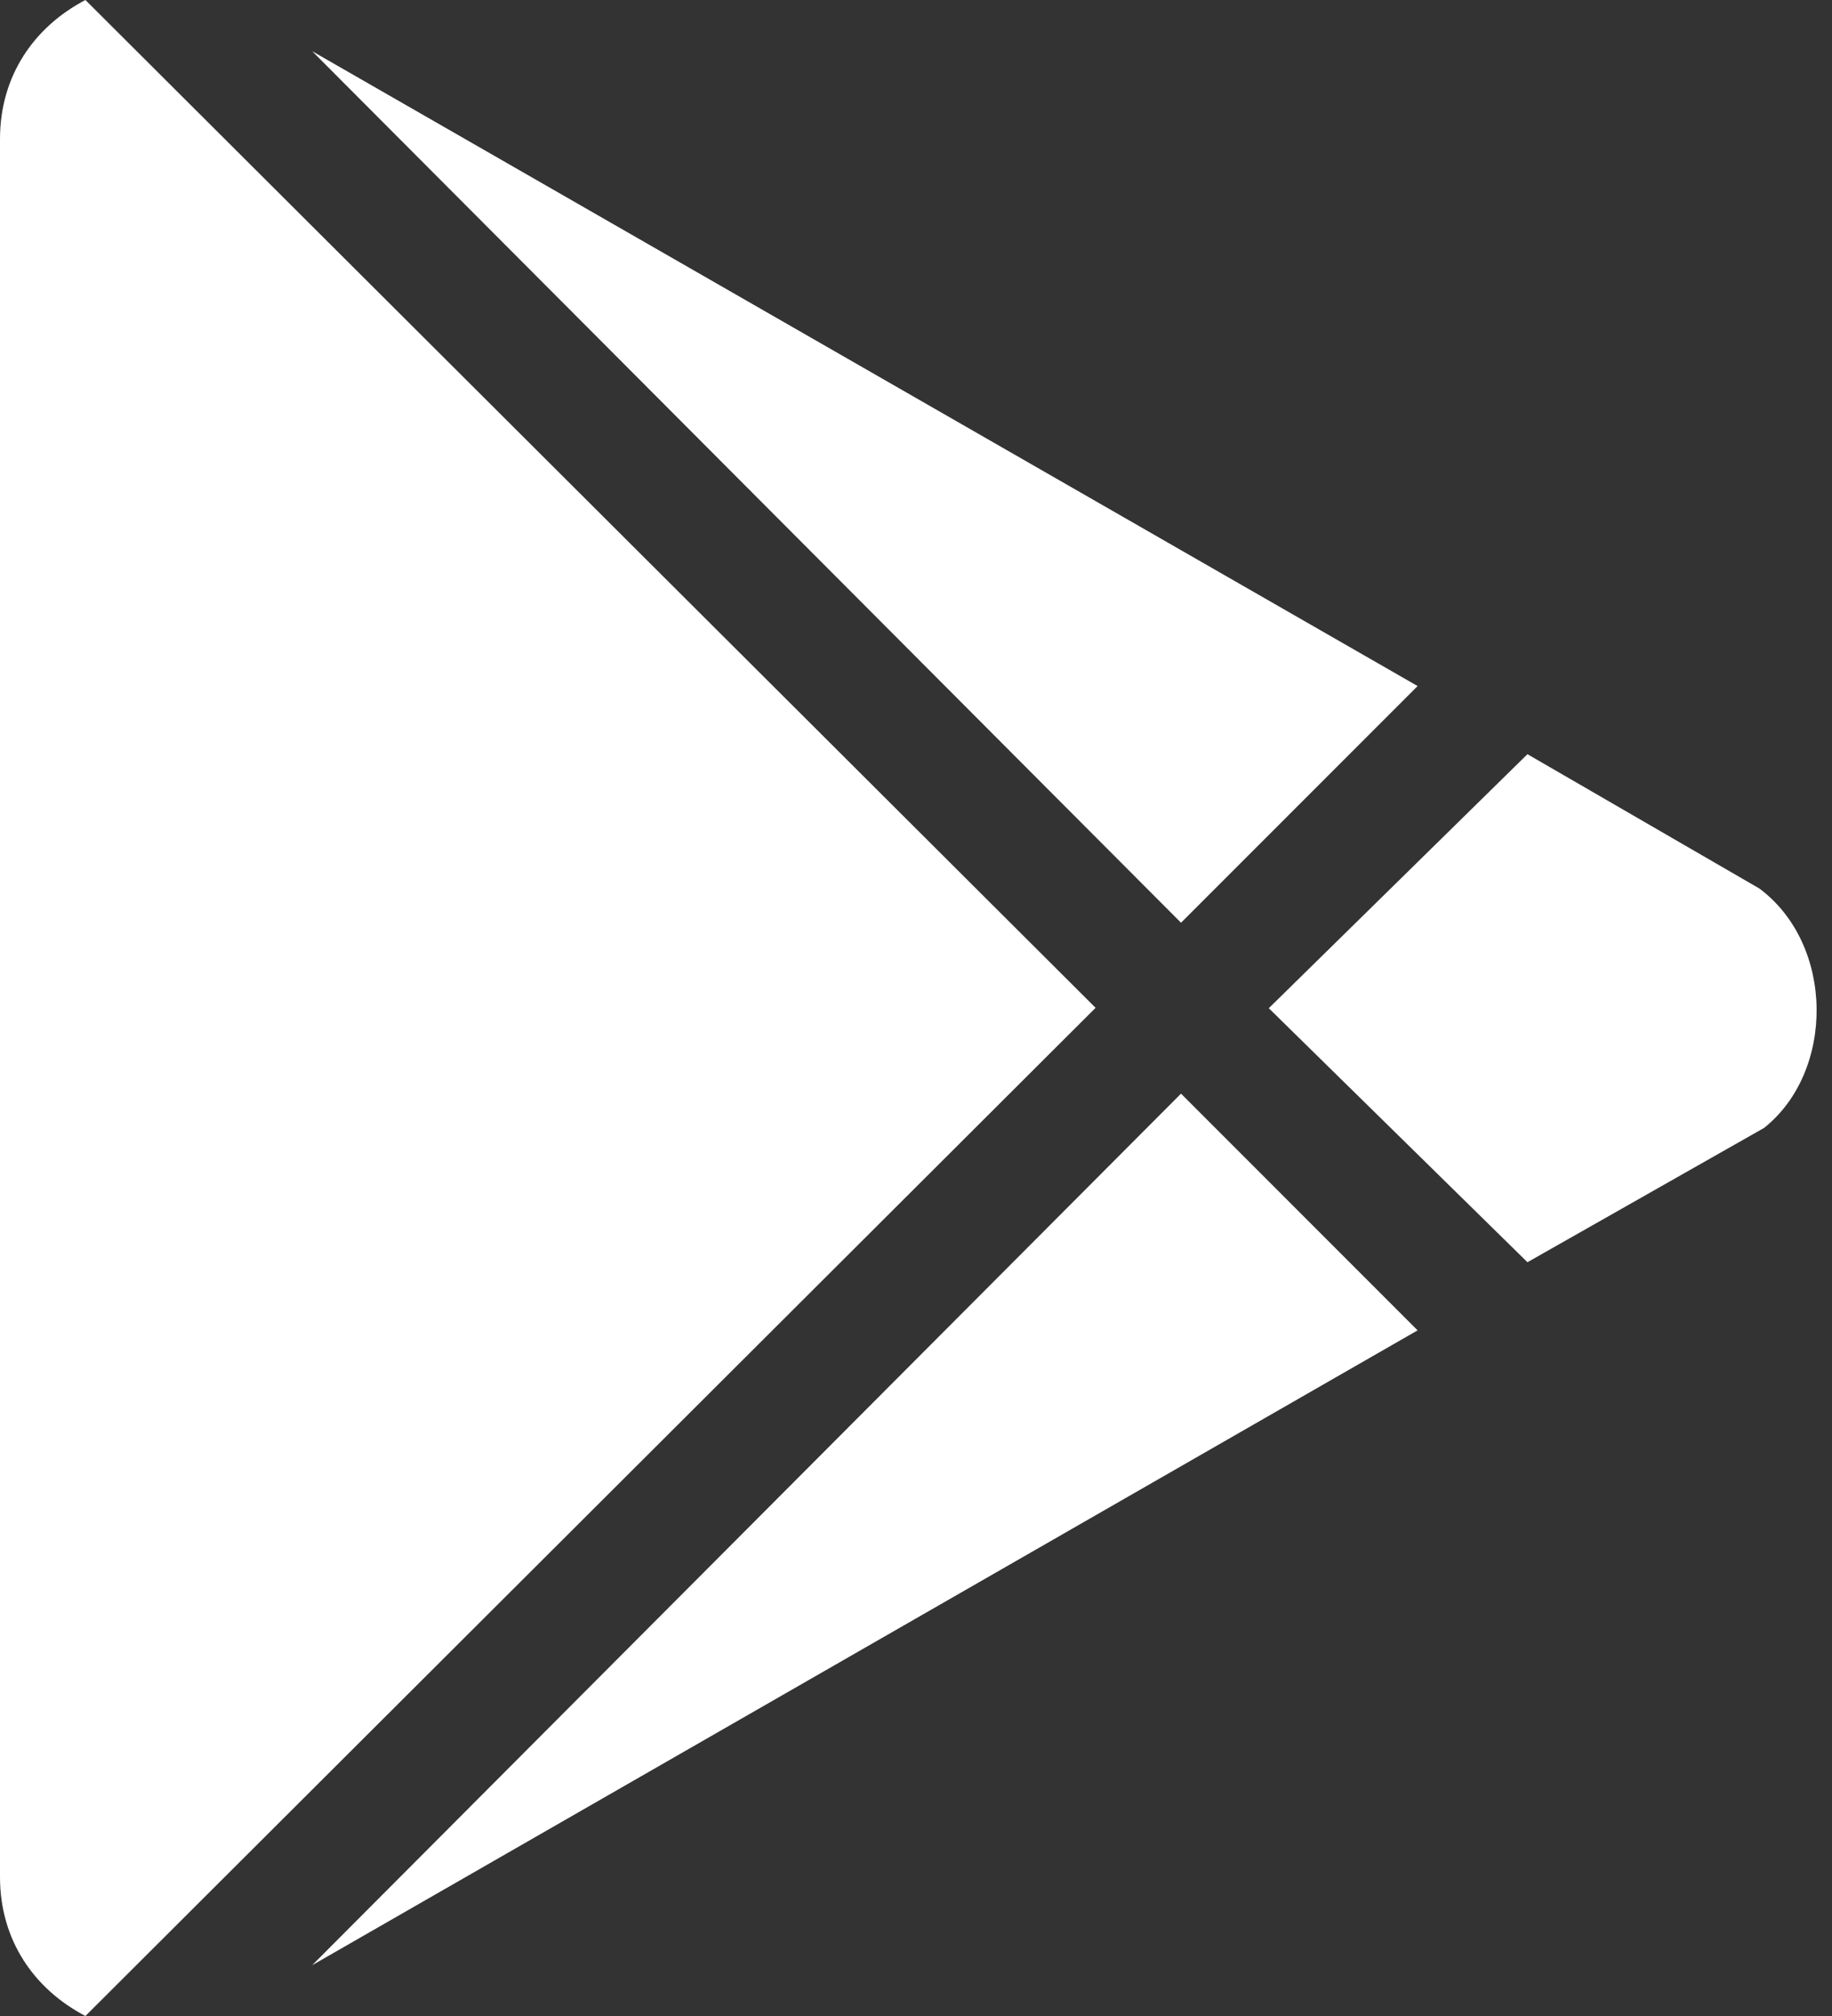
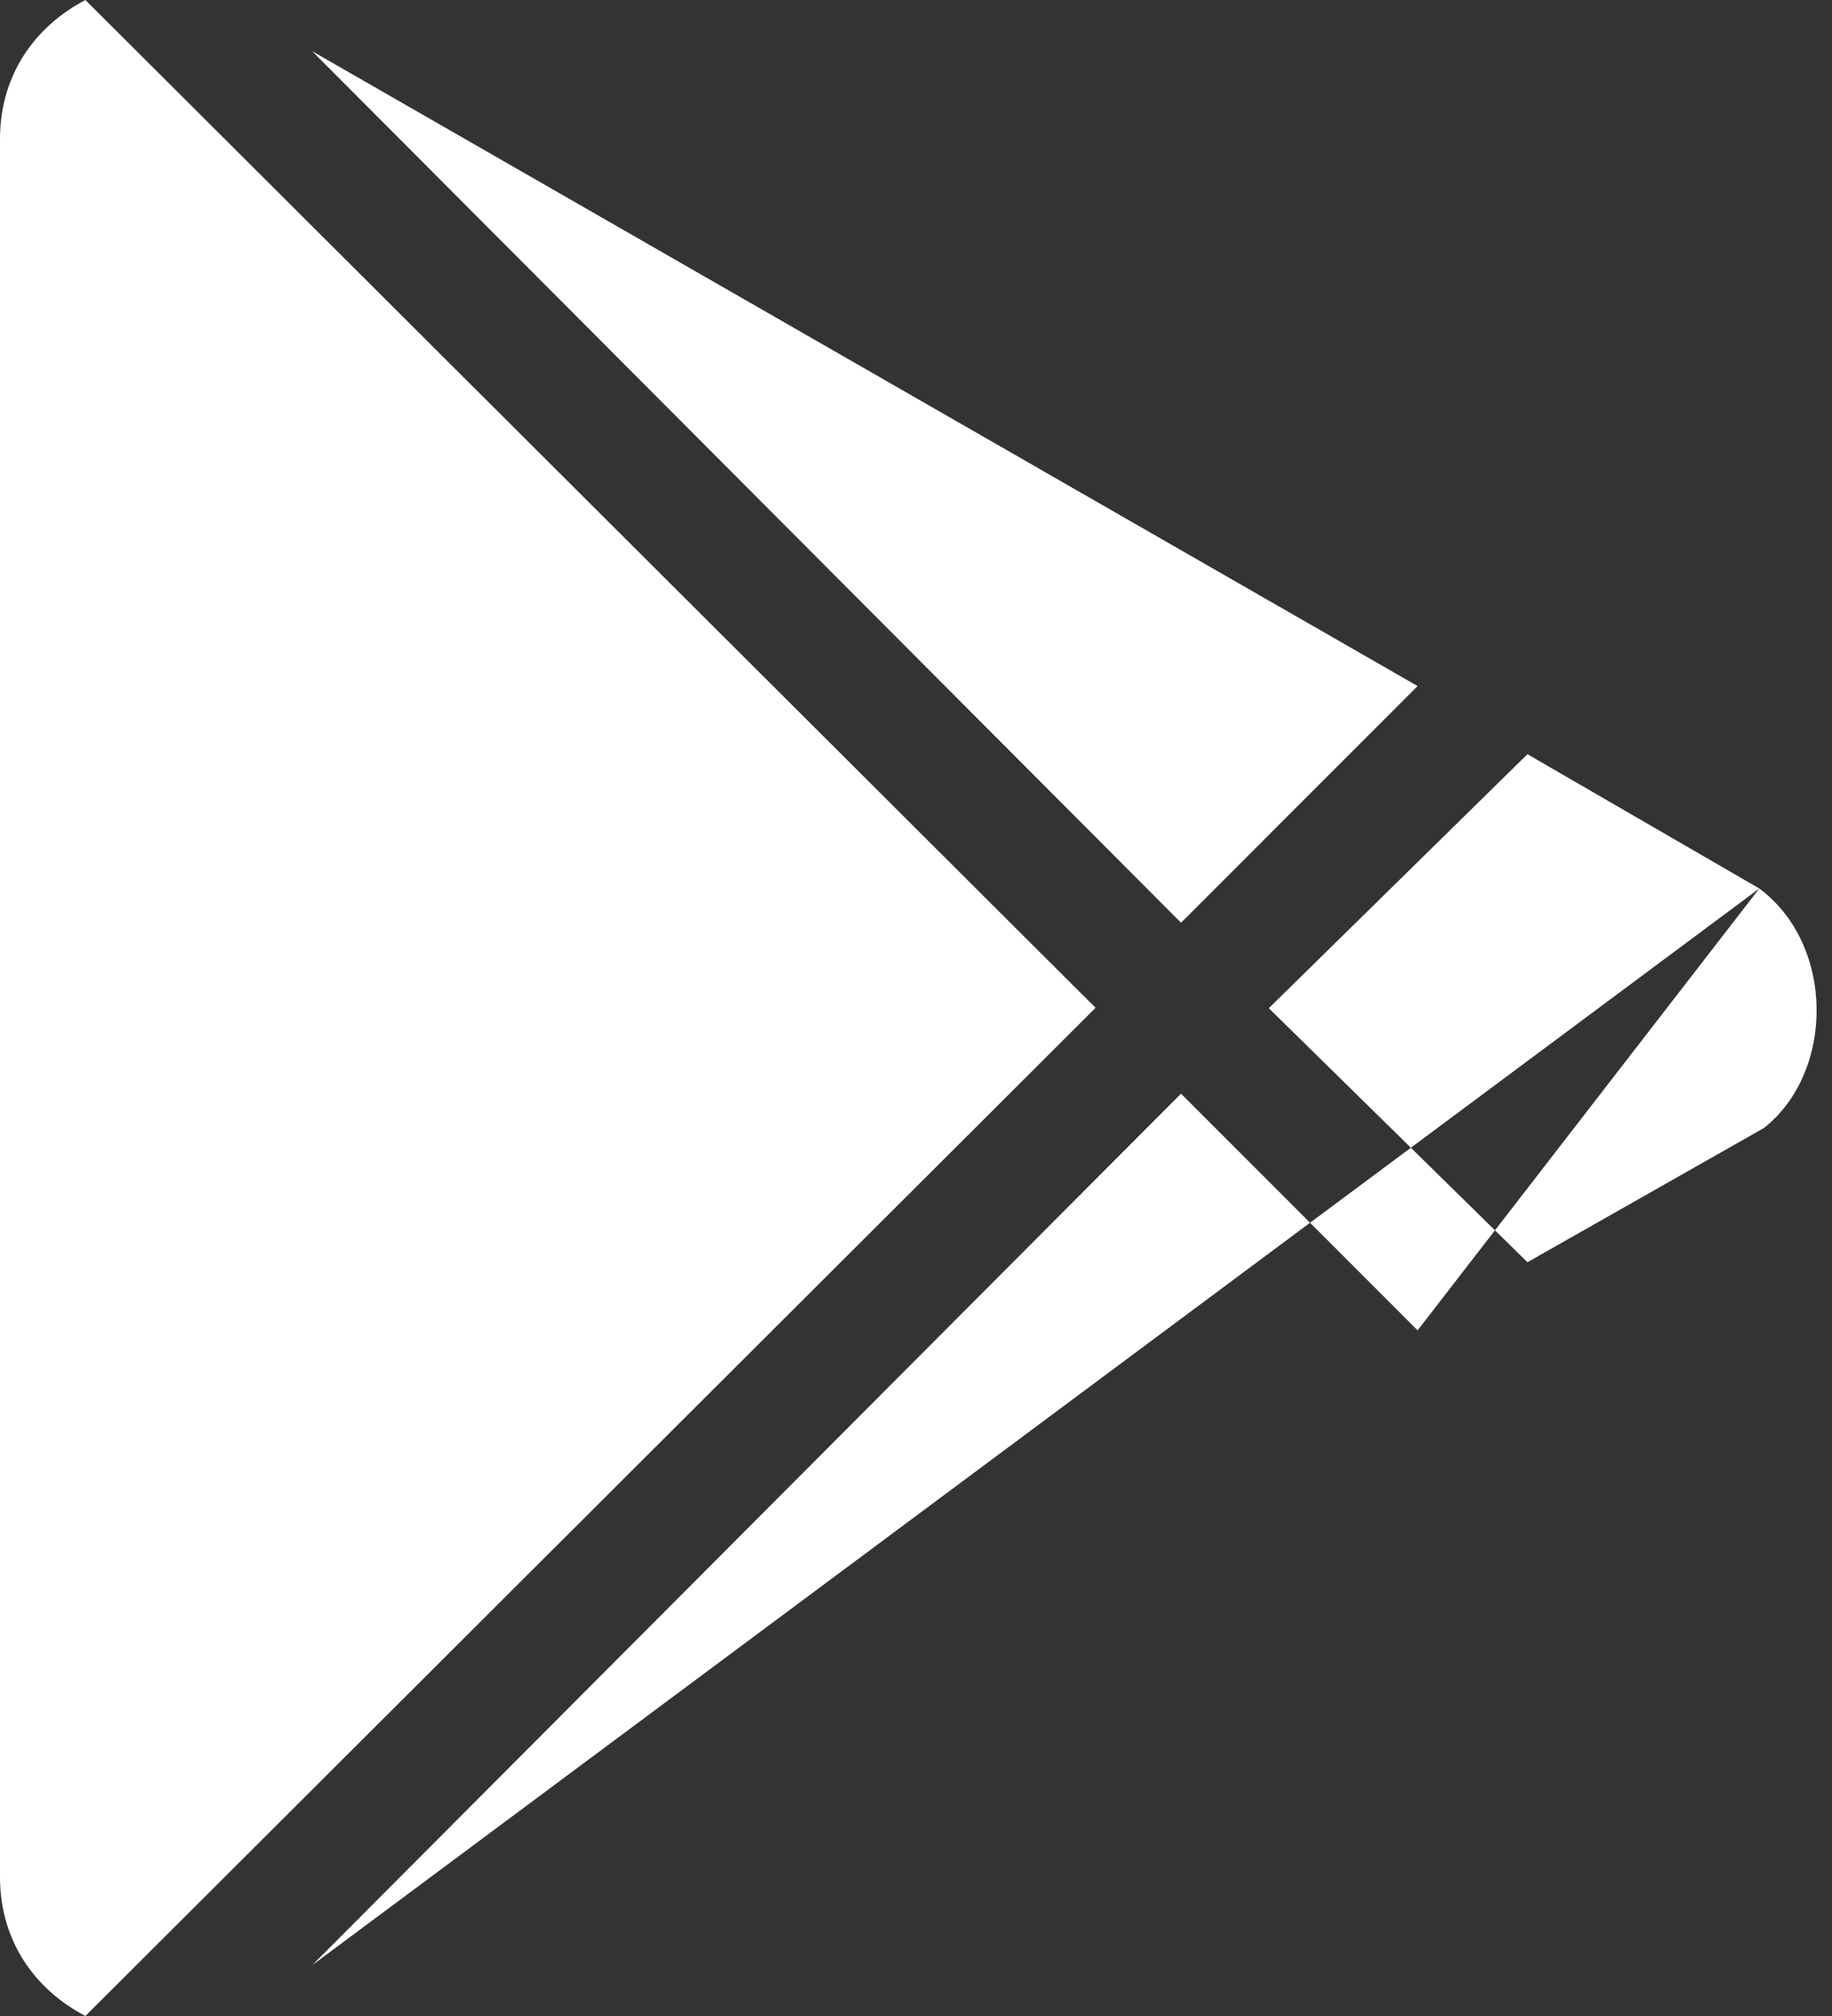
<svg xmlns="http://www.w3.org/2000/svg" width="80" height="88" viewBox="0 0 80 88" fill="none">
  <rect x="0" y="0" width="80" height="88" fill="#333333" stroke="none" />
-   <path d="M51.573 40.278L13.632 2.235L61.904 29.947L51.573 40.278ZM3.73 0C1.496 1.169 0 3.301 0 6.068V81.932C0 84.7 1.496 86.831 3.73 88L47.842 43.992L3.73 0ZM76.826 38.783L66.701 32.921L55.406 44.009L66.701 55.097L77.033 49.235C80.127 46.776 80.127 41.241 76.826 38.783ZM13.632 85.783L61.904 58.071L51.573 47.739L13.632 85.783Z" fill="white" />
+   <path d="M51.573 40.278L13.632 2.235L61.904 29.947L51.573 40.278ZM3.73 0C1.496 1.169 0 3.301 0 6.068V81.932C0 84.7 1.496 86.831 3.73 88L47.842 43.992L3.73 0ZM76.826 38.783L66.701 32.921L55.406 44.009L66.701 55.097L77.033 49.235C80.127 46.776 80.127 41.241 76.826 38.783ZL61.904 58.071L51.573 47.739L13.632 85.783Z" fill="white" />
</svg>